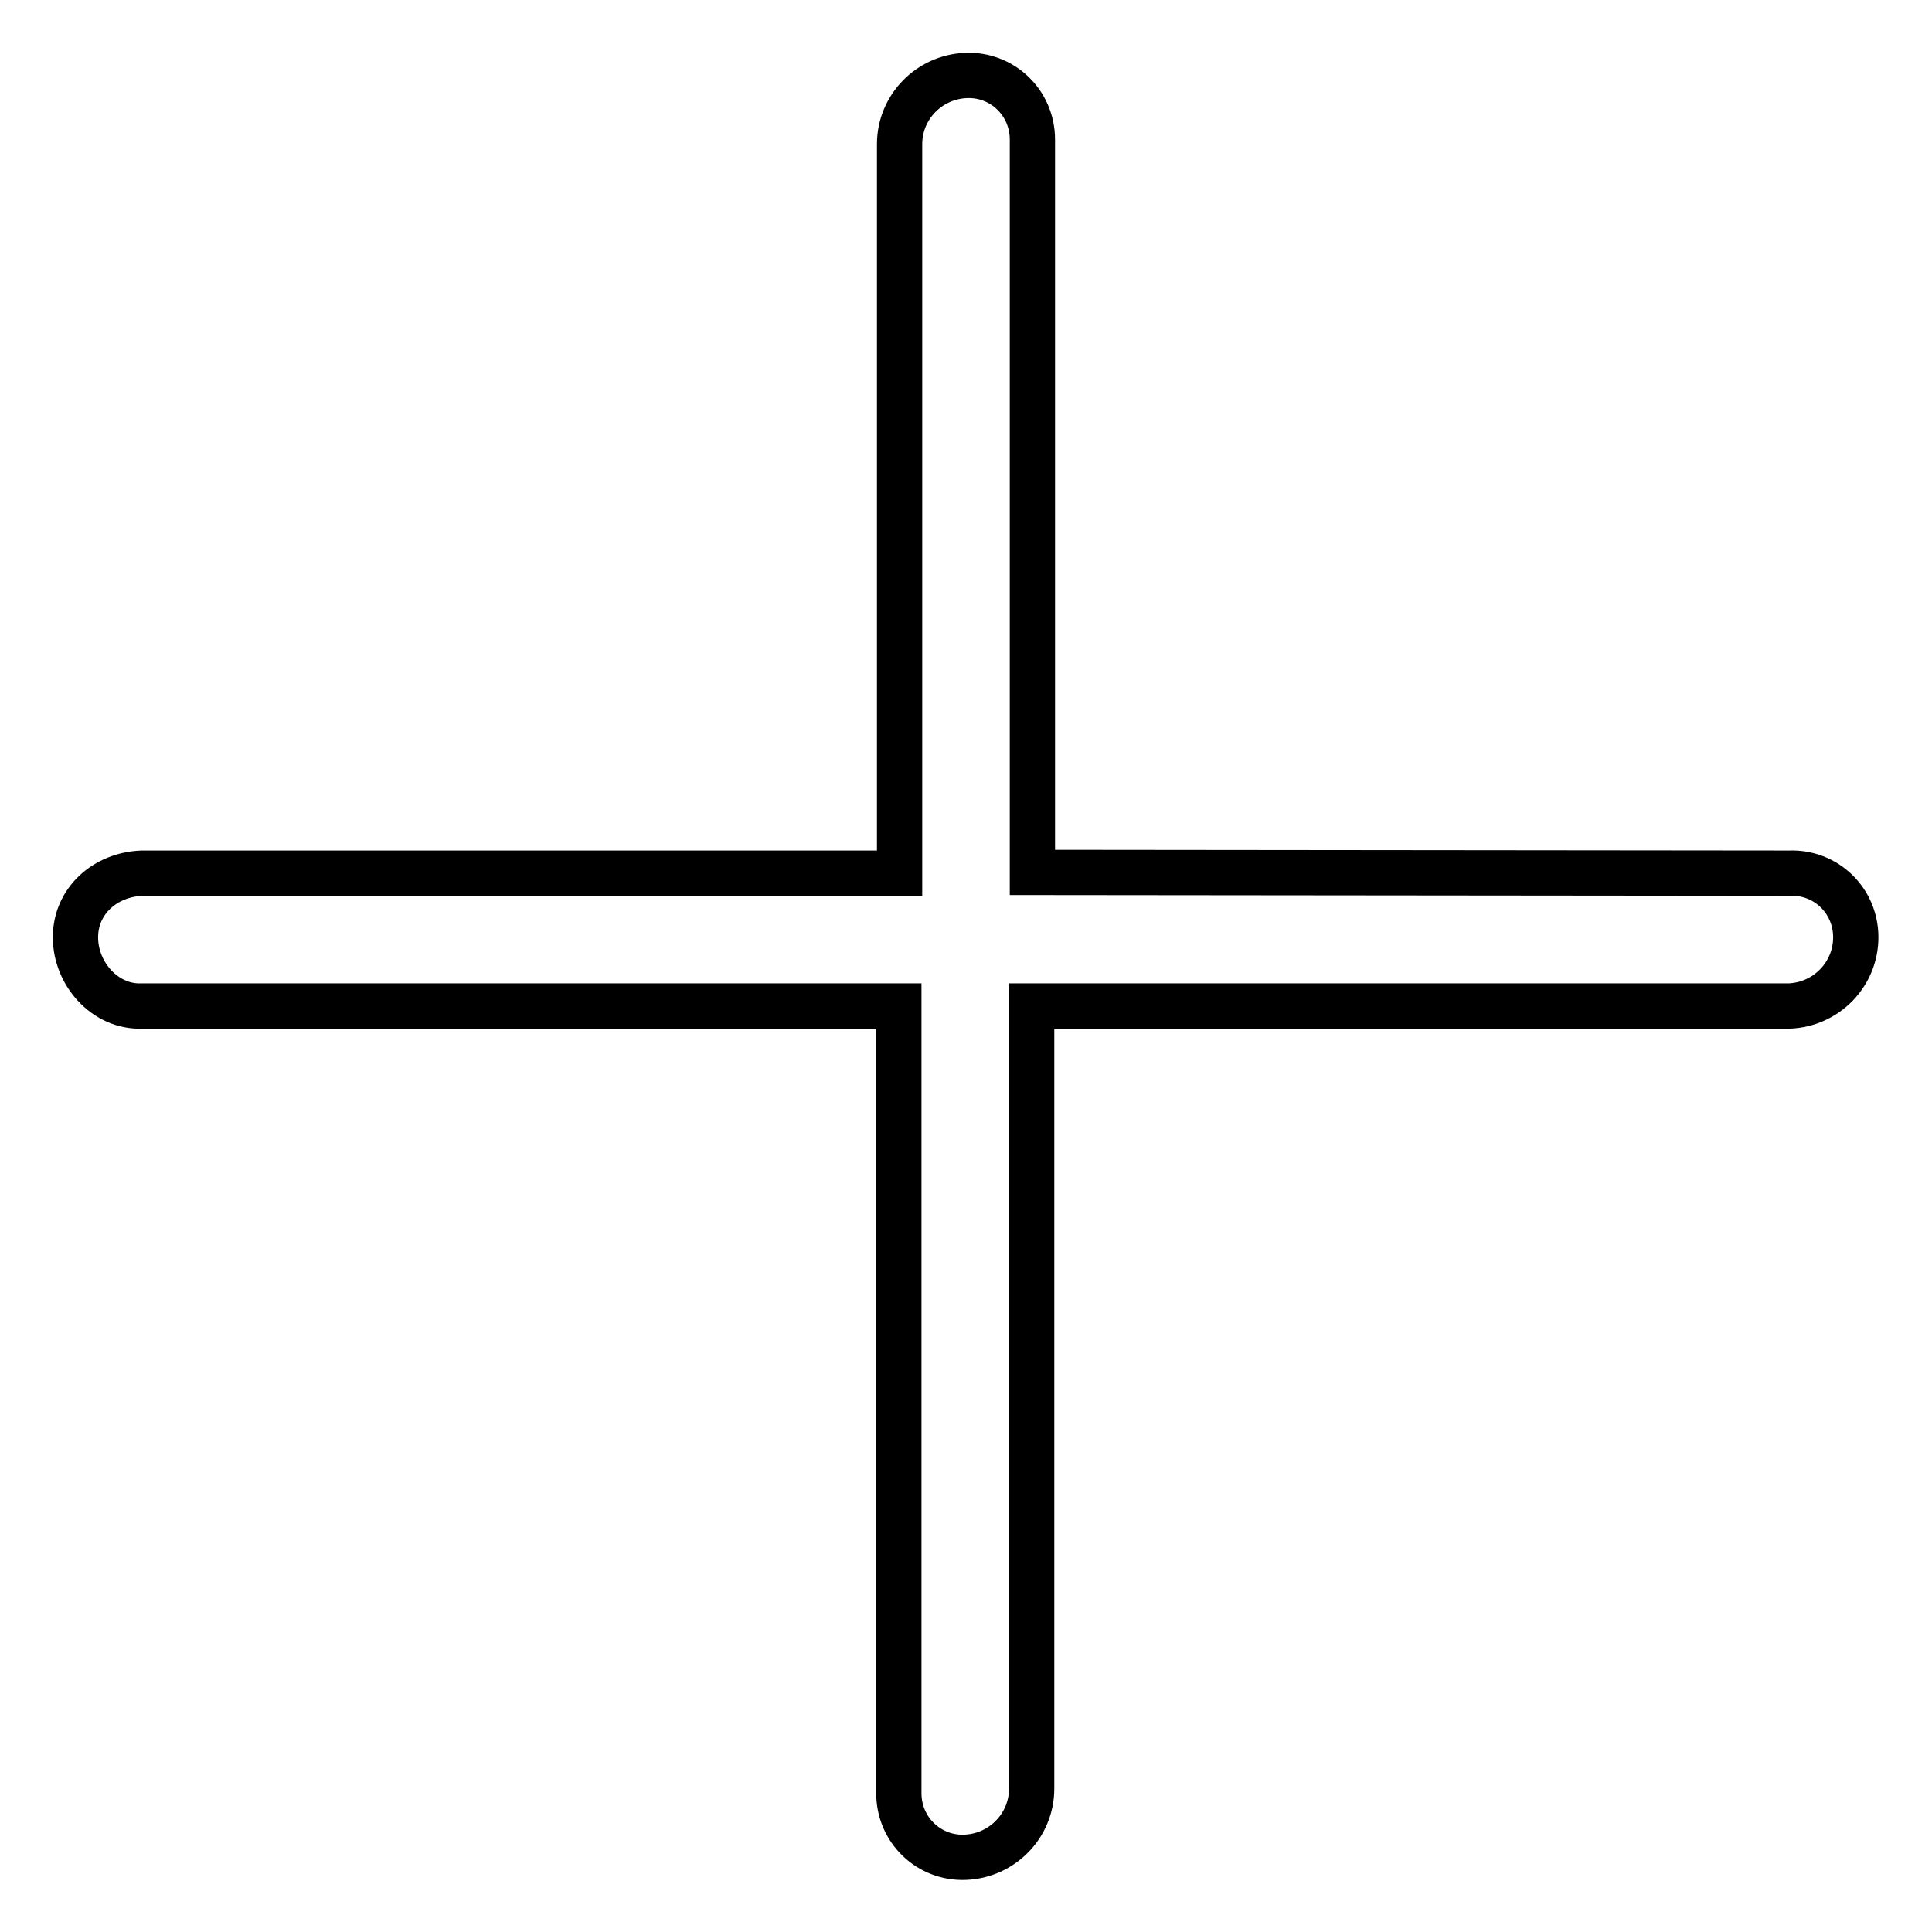
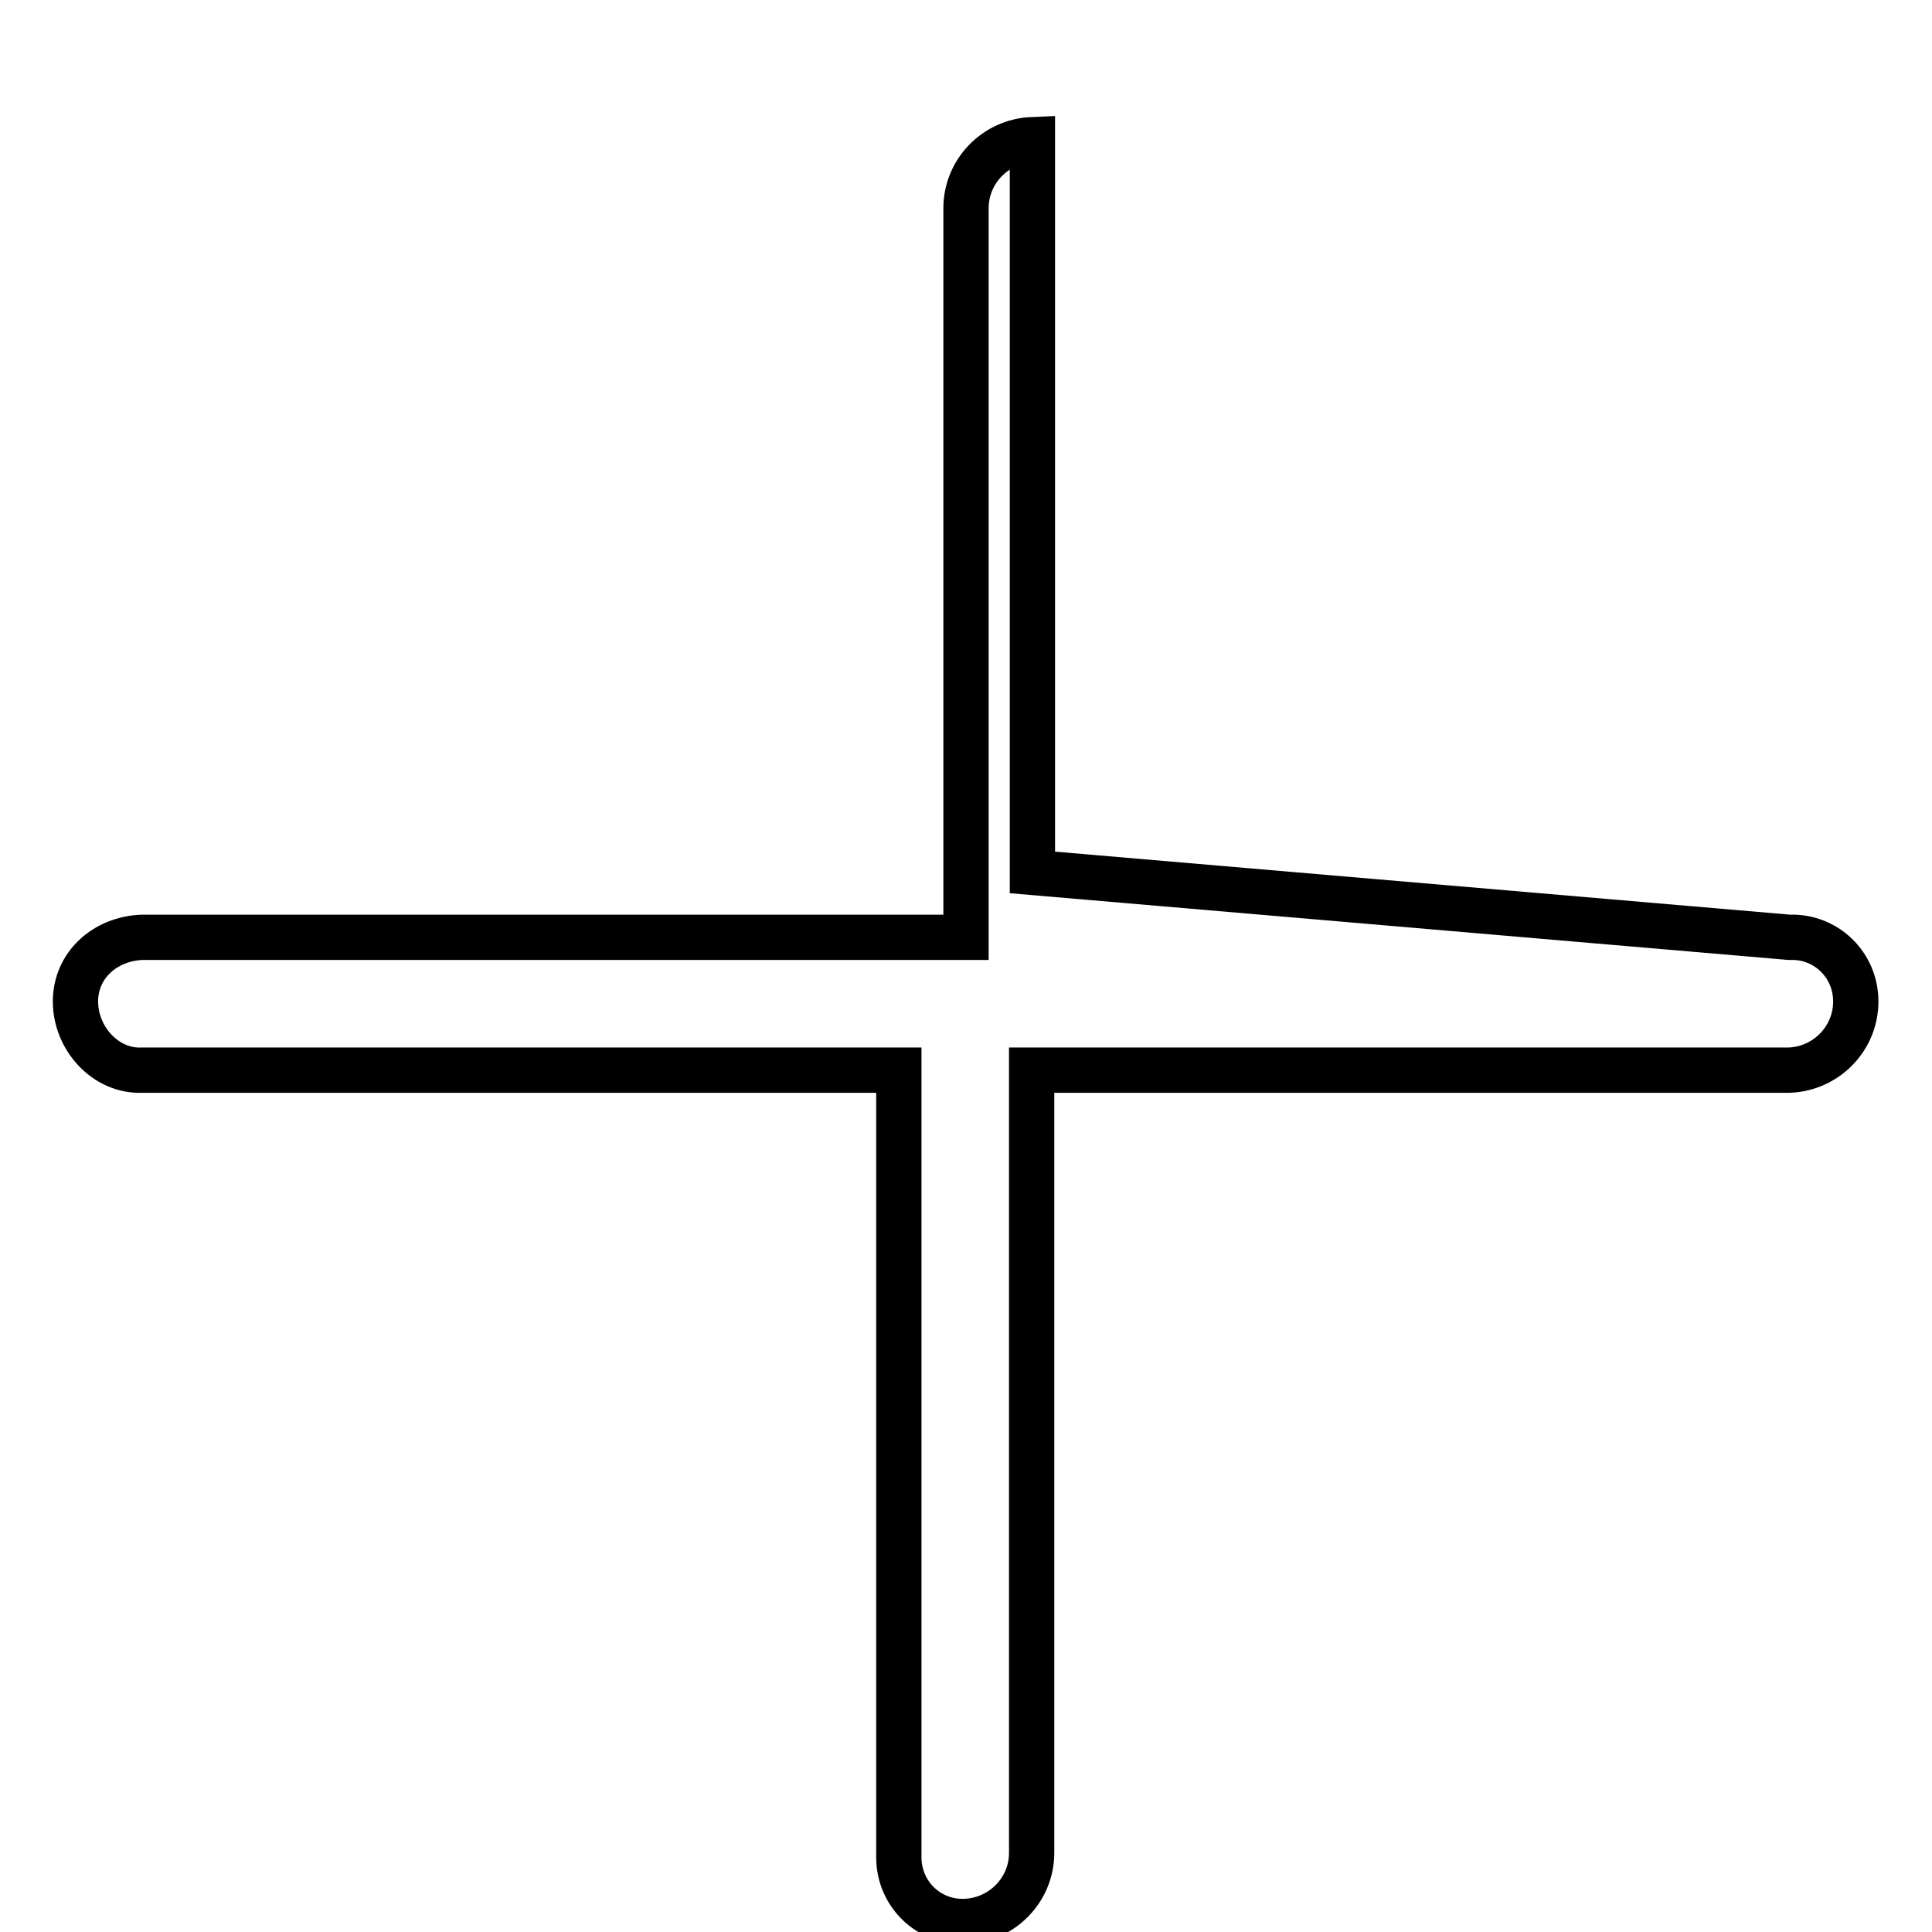
<svg xmlns="http://www.w3.org/2000/svg" version="1.1" x="0px" y="0px" viewBox="0 0 256 256" enable-background="new 0 0 256 256" xml:space="preserve">
  <g>
-     <path stroke-width="6" fill-opacity="0" stroke="#000000" d="M136.8,115.6l0-97.1c0-4.9-4-8.7-8.8-8.5c-4.9,0.2-8.8,4.2-8.8,9.1l0,96.6H18.8c-4.9,0.2-8.8,3.7-8.8,8.5 c0,4.9,4,9.3,8.8,9.1h100.3l0,104.3c0,4.9,4,8.7,8.8,8.5c4.9-0.2,8.8-4.2,8.8-9.1l0-103.7h100.4c4.9-0.2,8.8-4.2,8.8-9.1 c0-4.9-4-8.7-8.8-8.5L136.8,115.6L136.8,115.6z" />
+     <path stroke-width="6" fill-opacity="0" stroke="#000000" d="M136.8,115.6l0-97.1c-4.9,0.2-8.8,4.2-8.8,9.1l0,96.6H18.8c-4.9,0.2-8.8,3.7-8.8,8.5 c0,4.9,4,9.3,8.8,9.1h100.3l0,104.3c0,4.9,4,8.7,8.8,8.5c4.9-0.2,8.8-4.2,8.8-9.1l0-103.7h100.4c4.9-0.2,8.8-4.2,8.8-9.1 c0-4.9-4-8.7-8.8-8.5L136.8,115.6L136.8,115.6z" />
  </g>
</svg>